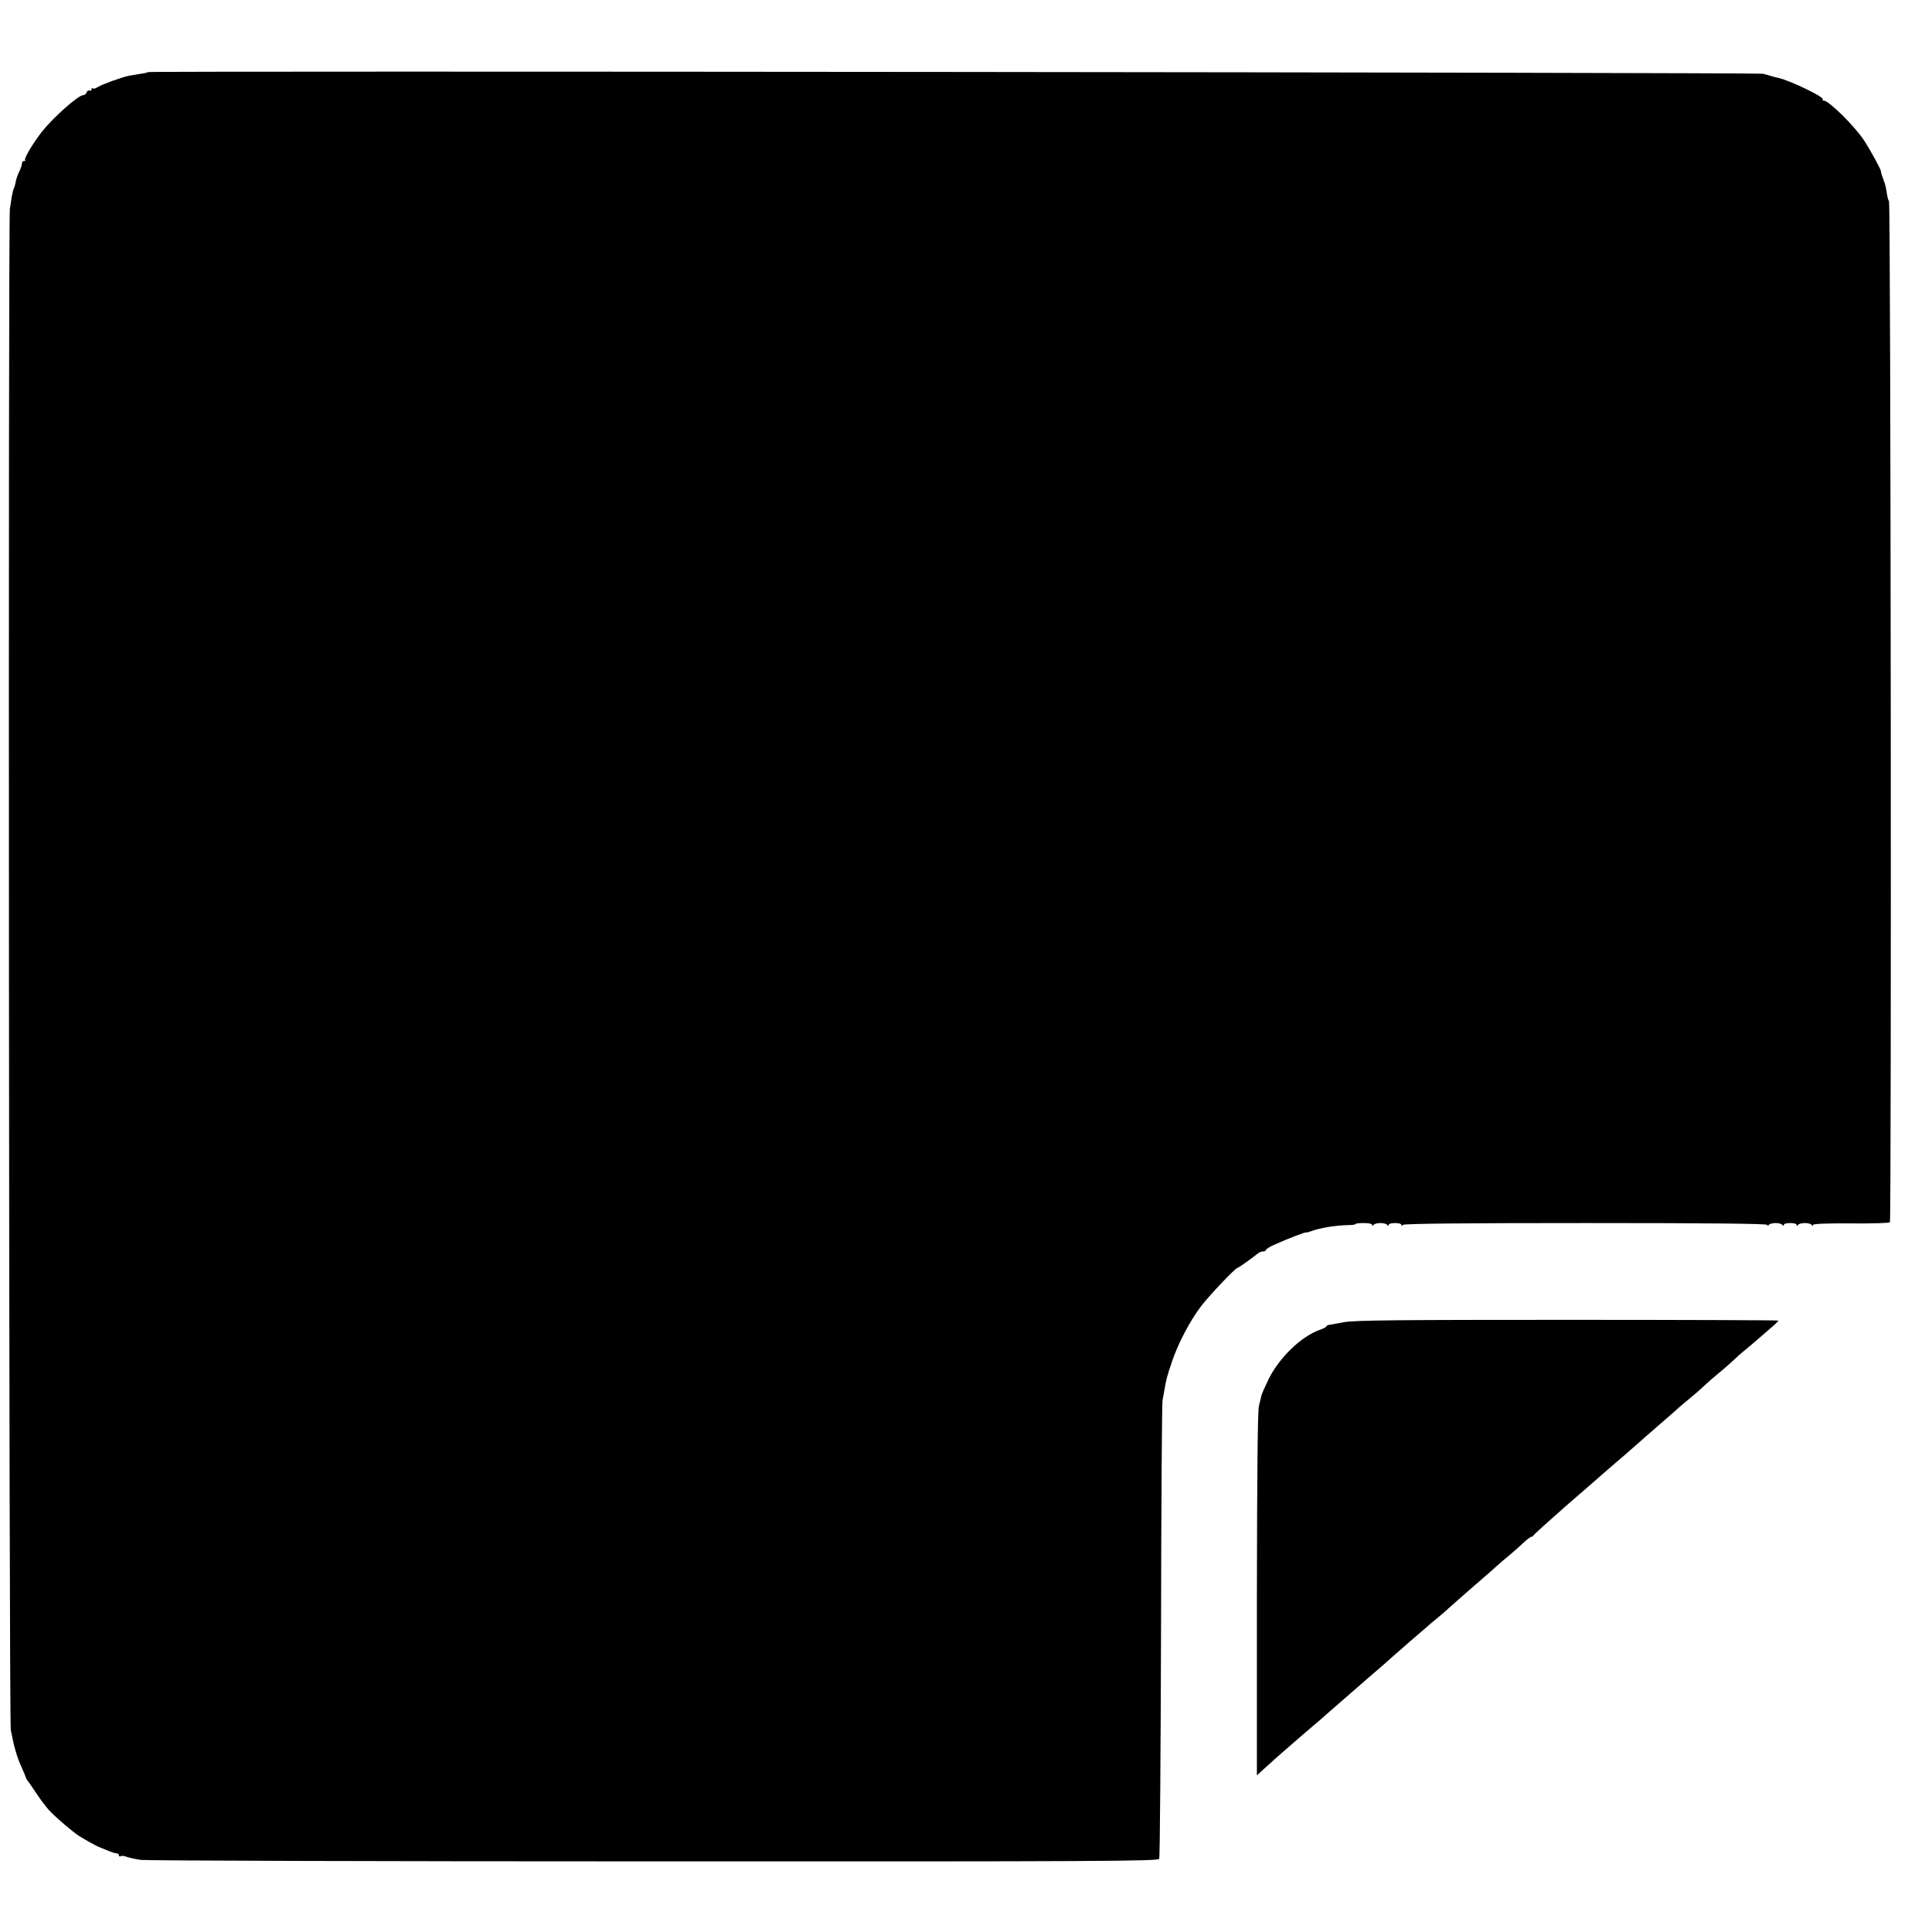
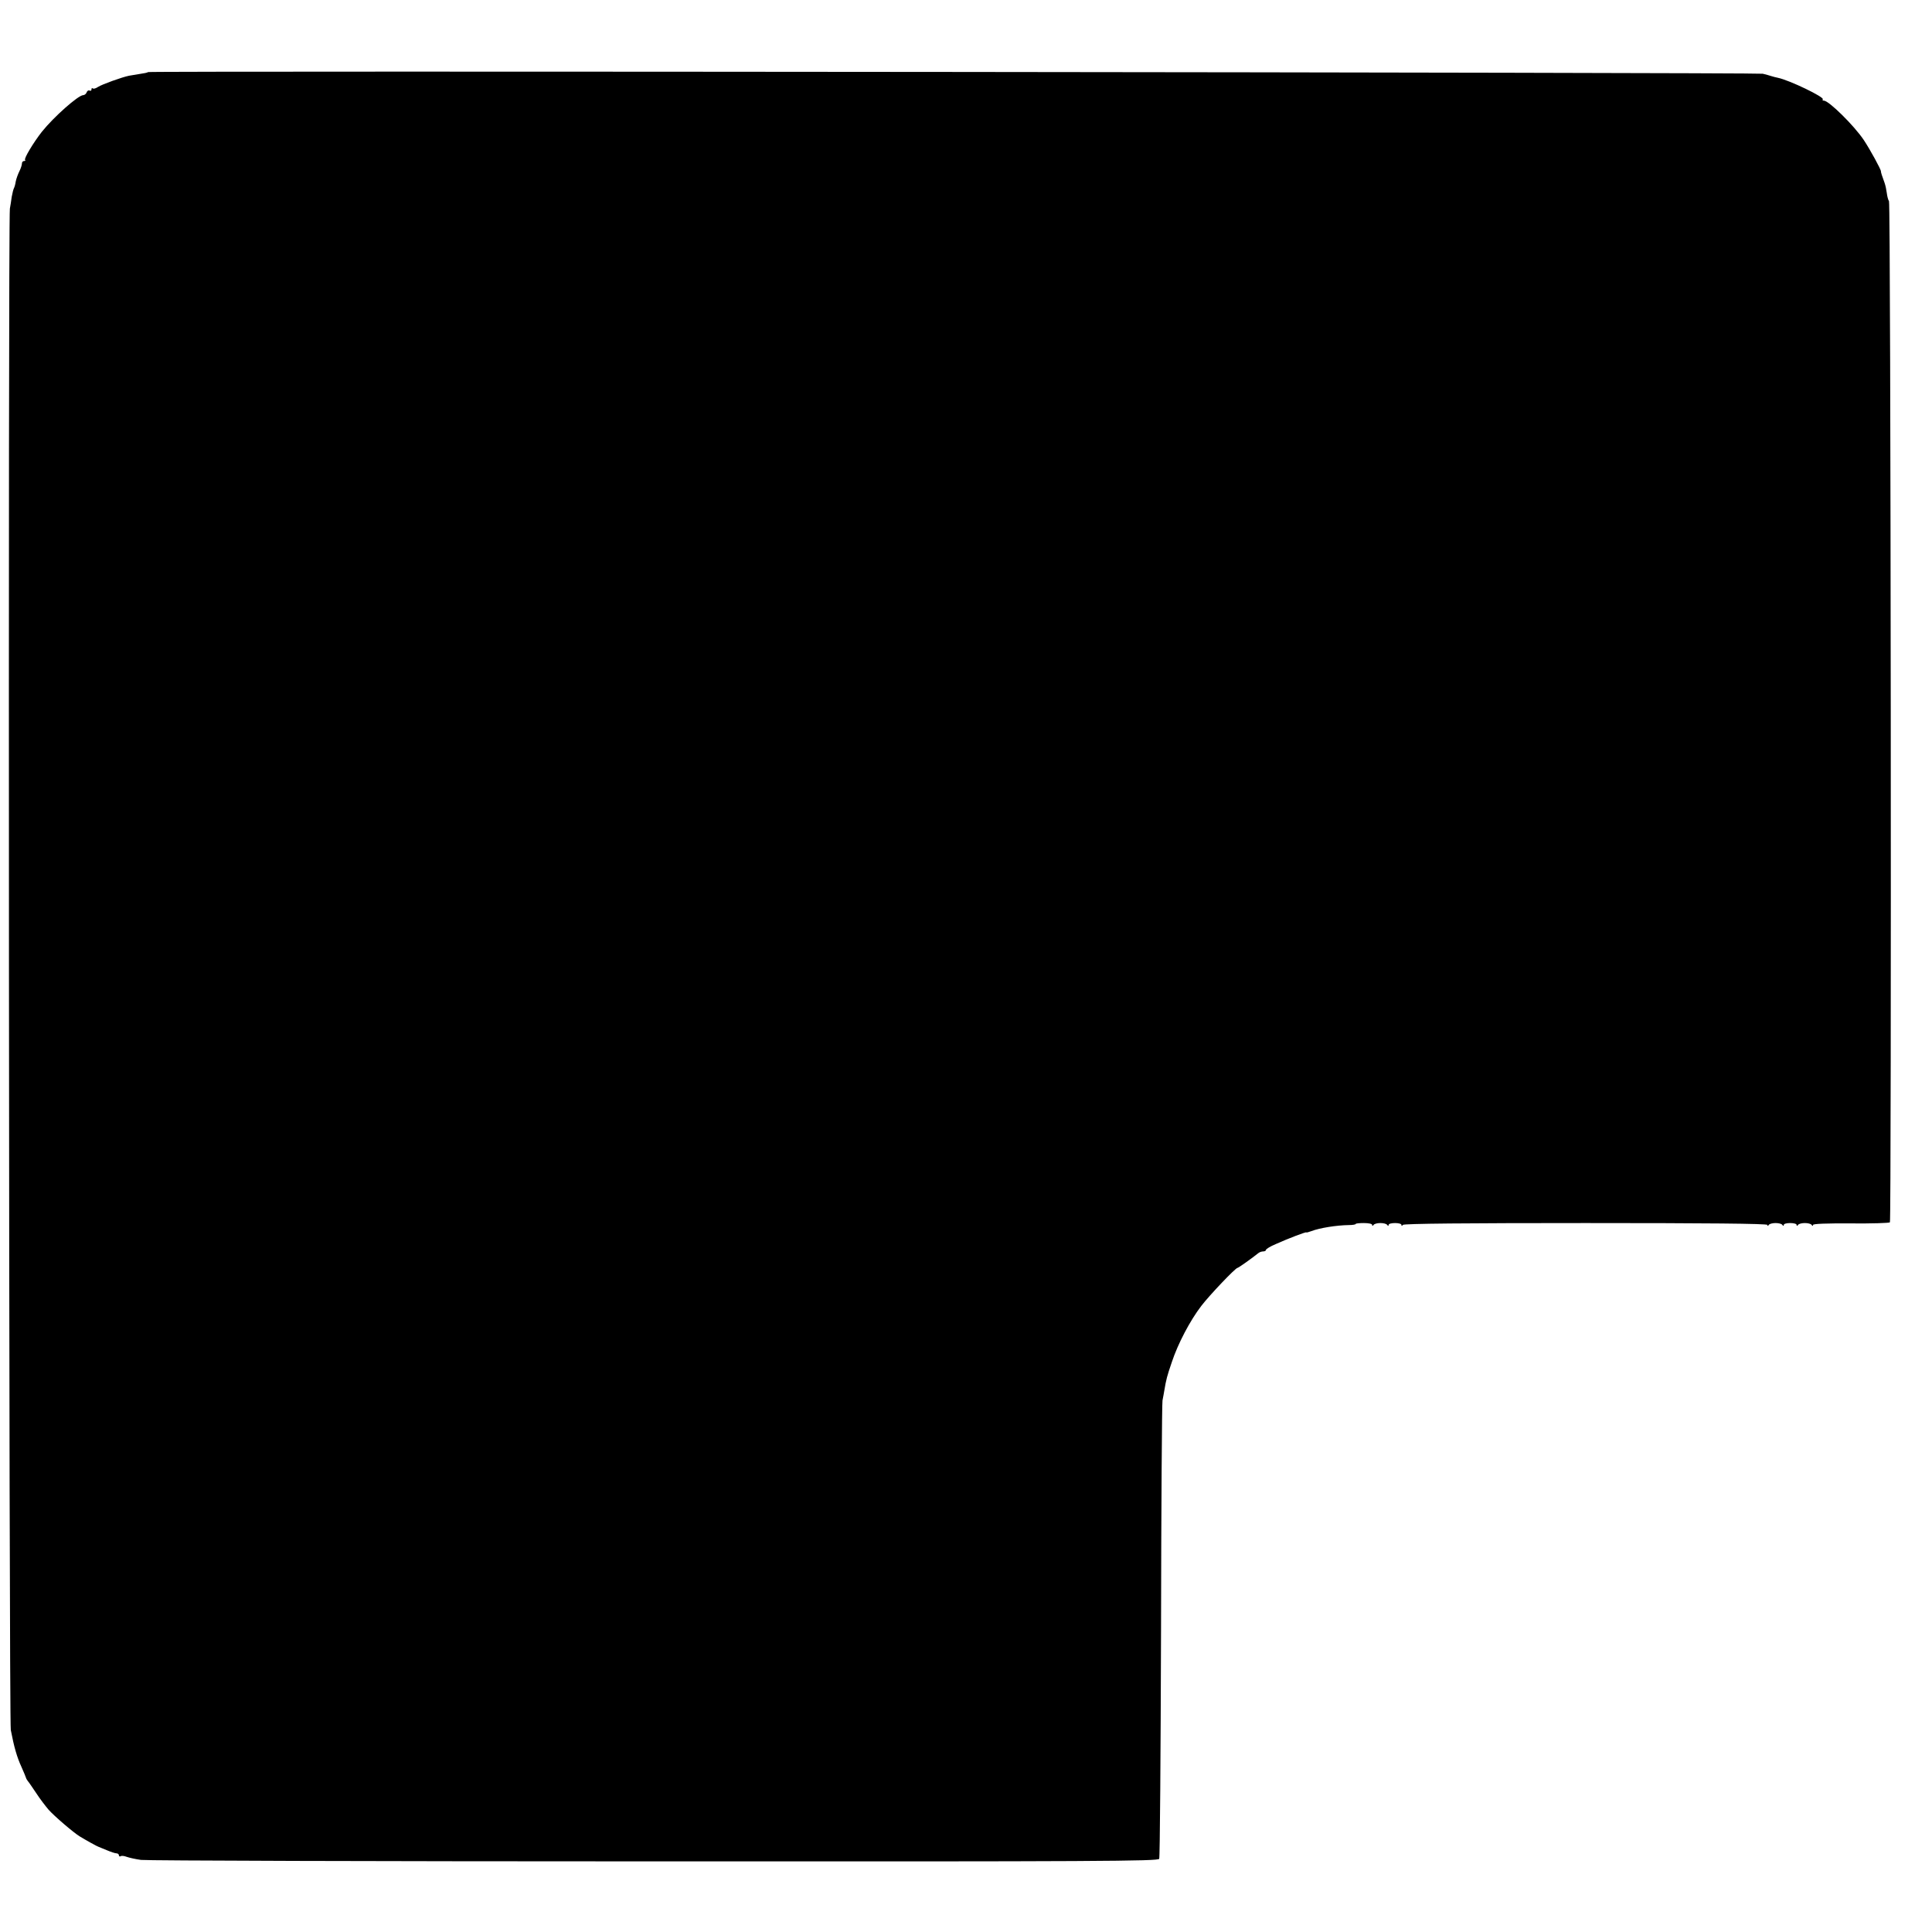
<svg xmlns="http://www.w3.org/2000/svg" version="1.0" width="1056pt" height="1056pt" viewBox="0 0 1056 1056" preserveAspectRatio="xMidYMid meet">
  <g transform="translate(0,1056) scale(0.1,-0.1)" fill="#000000" stroke="none">
    <path d="M809 10166 c-2 -3 -22 -7 -44 -10 -23 -4 -50 -8 -60 -10 -39 -8 -147 -47 -169 -61 -13 -9 -26 -12 -29 -8 -4 3 -7 1 -7 -6 0 -7 -5 -9 -10 -6 -6 3 -13 -1 -16 -9 -3 -9 -12 -16 -19 -16 -27 0 -161 -119 -226 -200 -47 -60 -99 -147 -92 -154 4 -3 1 -6 -5 -6 -7 0 -12 -6 -12 -13 0 -8 -6 -27 -14 -43 -8 -16 -17 -41 -20 -56 -2 -15 -7 -32 -10 -37 -3 -5 -8 -26 -12 -47 -3 -22 -7 -50 -10 -64 -10 -53 -5 -8265 5 -8316 18 -94 34 -149 58 -201 13 -29 24 -56 25 -60 1 -5 6 -12 10 -18 5 -5 25 -35 46 -66 20 -31 51 -71 67 -90 32 -36 136 -125 170 -146 29 -18 99 -57 105 -58 3 -1 22 -9 44 -18 21 -9 45 -17 52 -17 8 0 14 -5 14 -11 0 -5 4 -8 9 -5 5 4 20 2 33 -3 14 -5 49 -13 79 -17 30 -4 1293 -8 2806 -8 2441 -1 2754 1 2759 14 4 8 8 569 10 1245 1 677 5 1244 8 1260 3 17 8 41 10 55 10 60 15 79 41 155 33 100 99 226 161 307 46 60 187 208 198 208 5 0 81 54 113 80 7 6 19 10 28 10 8 0 15 4 15 9 0 4 24 19 53 31 71 32 167 68 167 64 0 -2 12 1 28 7 44 17 136 32 205 33 20 0 37 3 37 6 0 3 20 5 45 5 25 0 45 -4 45 -10 0 -7 3 -7 8 0 4 6 21 10 37 10 17 0 33 -4 37 -10 5 -7 8 -7 8 0 0 6 16 10 35 10 19 0 35 -4 35 -10 0 -7 3 -7 8 0 4 7 349 10 999 10 655 0 993 -3 993 -10 0 -7 3 -7 8 0 4 6 21 10 37 10 17 0 33 -4 37 -10 5 -7 8 -7 8 0 0 6 16 10 35 10 19 0 35 -4 35 -10 0 -7 3 -7 8 0 4 6 21 10 37 10 17 0 33 -4 37 -10 5 -7 8 -7 8 0 0 6 74 9 207 8 114 -1 210 2 213 6 9 16 5 5565 -5 5581 -5 8 -10 28 -12 45 -2 16 -7 41 -12 55 -13 35 -21 60 -20 63 2 8 -60 121 -94 172 -53 79 -191 215 -218 215 -7 0 -9 3 -6 7 12 11 -182 105 -246 118 -10 2 -26 6 -35 9 -9 3 -30 9 -47 13 -30 7 -8819 16 -8826 9z" />
-     <path d="M7345 3333 c-38 -7 -76 -14 -82 -15 -7 -1 -13 -4 -13 -8 0 -3 -17 -12 -37 -19 -101 -36 -219 -150 -278 -267 -21 -44 -40 -86 -41 -94 -2 -8 -7 -33 -13 -55 -7 -26 -10 -380 -11 -1029 l0 -990 27 25 c14 13 34 31 43 39 9 8 44 40 79 70 35 30 73 63 85 74 12 10 43 37 70 60 27 22 60 51 74 64 23 20 94 82 148 129 12 10 50 43 84 73 35 30 75 65 89 77 14 12 35 31 46 41 11 10 54 47 95 83 41 35 80 69 86 74 6 6 32 28 59 50 26 22 54 45 60 52 16 15 183 161 209 183 10 8 33 29 51 45 18 17 50 44 71 61 22 18 56 48 77 68 21 20 42 36 47 36 5 0 10 4 12 8 2 5 80 75 173 157 94 81 197 171 230 200 33 29 78 67 100 86 21 19 47 41 56 49 15 14 71 63 168 147 25 21 55 48 68 60 13 11 42 36 63 53 22 18 56 47 75 66 19 18 56 50 82 71 26 21 61 52 78 68 17 17 43 40 56 50 14 11 52 43 85 72 32 28 69 60 82 71 12 11 22 21 22 24 0 2 -519 4 -1152 4 -912 0 -1168 -2 -1223 -13z" />
  </g>
</svg>